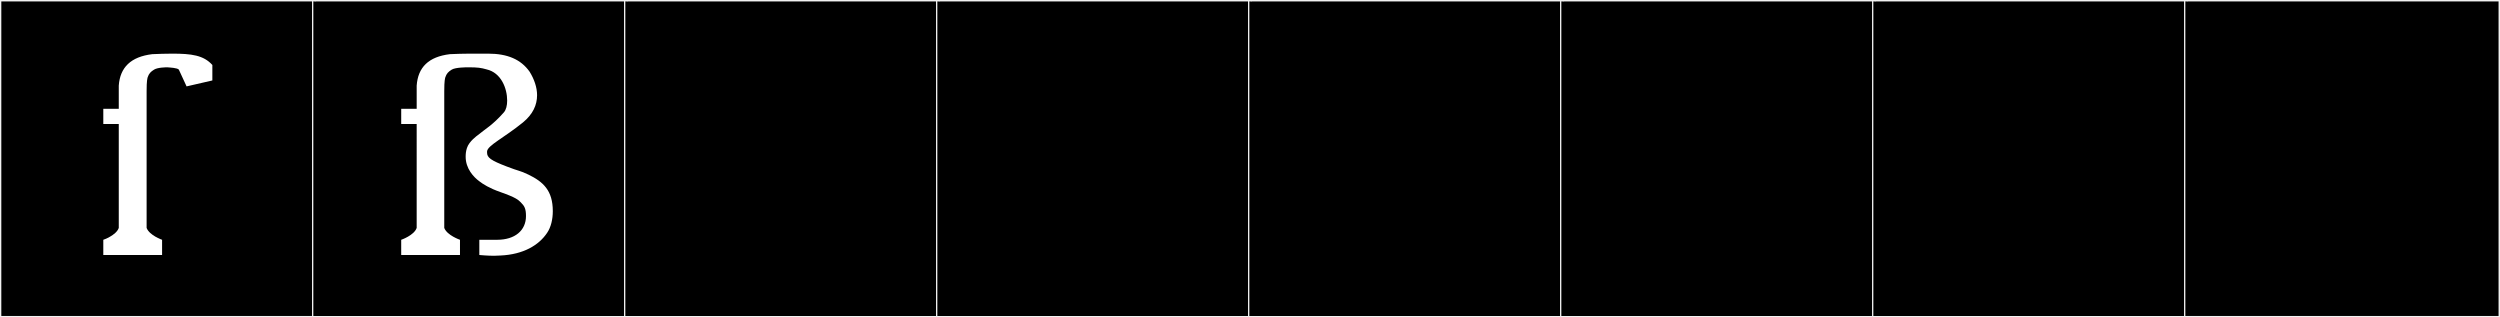
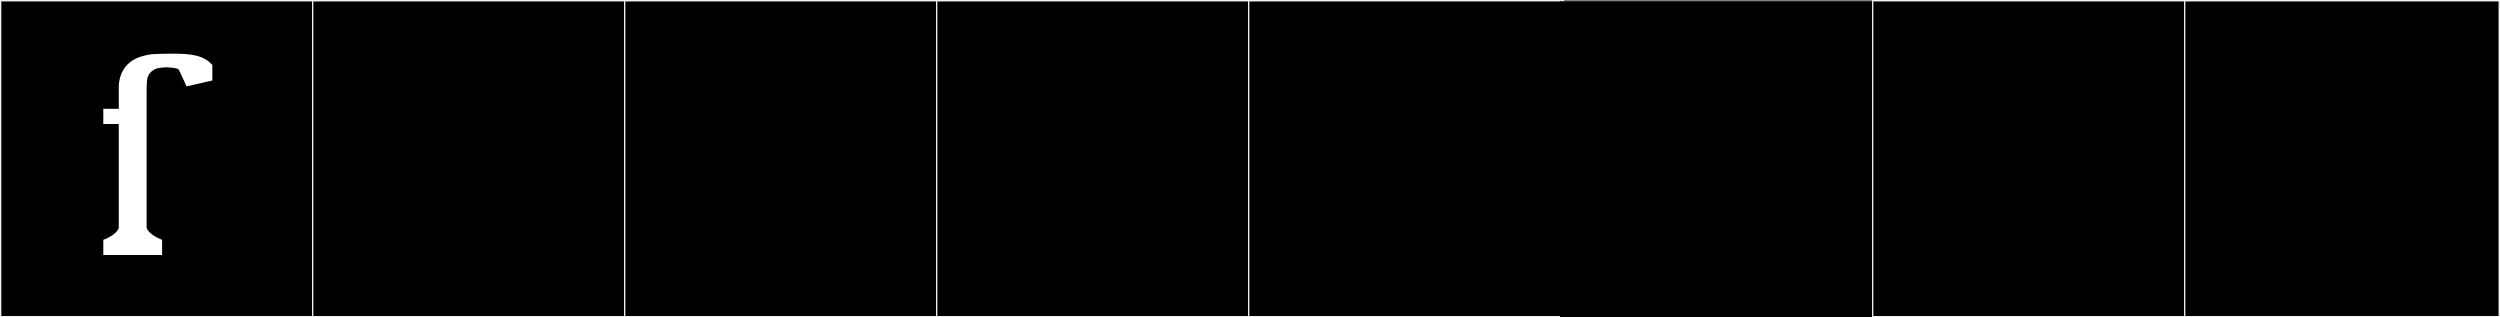
<svg xmlns="http://www.w3.org/2000/svg" version="1.1" id="Layer_1" x="0px" y="0px" width="1891px" height="240px" viewBox="0 0 1891 240" enable-background="new 0 0 1891 240" xml:space="preserve">
  <rect x="0" y="0" width="1891" height="240" fill="#808080" stroke="none" />
  <g>
    <rect y="1" width="238" height="239" />
    <g>
      <path fill="#F2F2F2" d="M238,1v238H1V1H238 M239,0H0v240h239V0L239,0z" />
    </g>
  </g>
  <g>
    <rect x="236" y="1" width="238" height="239" />
    <g>
      <path fill="#F2F2F2" d="M474,1v238H237V1H474 M475,0H236v240h239V0L475,0z" />
    </g>
  </g>
  <g>
    <rect x="472" y="1" width="238" height="239" />
    <g>
      <path fill="#F2F2F2" d="M710,1v238H473V1H710 M711,0H472v240h239V0L711,0z" />
    </g>
  </g>
  <g>
    <rect x="708" y="1" width="238" height="239" />
    <g>
      <path fill="#F2F2F2" d="M946,1v238H709V1H946 M947,0H708v240h239V0L947,0z" />
    </g>
  </g>
  <g>
    <rect x="944" y="1" width="238" height="239" />
    <g>
      <path fill="#F2F2F2" d="M1182,1v238H945V1H1182 M1183,0H944v240h239V0L1183,0z" />
    </g>
  </g>
  <g>
    <rect x="1180" y="1" width="238" height="239" />
    <g>
-       <path fill="#F2F2F2" d="M1418,1v238h-237V1H1418 M1419,0h-239v240h239V0L1419,0z" />
-     </g>
+       </g>
  </g>
  <g>
    <rect x="1416" y="1" width="238" height="239" />
    <g>
      <path fill="#F2F2F2" d="M1654,1v238h-237V1H1654 M1655,0h-239v240h239V0L1655,0z" />
    </g>
  </g>
  <g>
    <rect x="1652" y="1" width="238" height="239" />
    <g>
      <path fill="#F2F2F2" d="M1890,1v238h-237V1H1890 M1891,0h-239v240h239V0L1891,0z" />
    </g>
  </g>
  <rect x="24.291" y="40" fill="none" width="3762" height="200" />
  <g enable-background="new    ">
    <path fill="#FFFFFF" d="M115.188,40.968c2.535-0.195,12.09-0.39,15.016-0.39c14.625,0,23.79,1.17,30.421,8.581v11.7l-19.501,4.485   l-5.851-12.676c-1.17-1.365-6.63-1.56-8.774-1.755c-0.391,0-7.216,0-9.946,1.755c-2.534,1.56-3.899,2.925-4.875,5.851   c-0.194,0.975-0.779,2.145-0.779,10.53v103.354c2.145,5.655,11.7,8.97,11.7,8.97v11.506H78.136v-11.506c0,0,9.75-3.314,11.7-8.97   V93.815h-11.7V82.31h11.7v-17.55C90.812,50.914,99.002,42.918,115.188,40.968z" />
  </g>
  <g enable-background="new    ">
</g>
  <g enable-background="new    ">
-     <path fill="#FFFFFF" d="M397.856,163.433c0-5.655-1.17-7.604-3.899-10.335c-1.95-1.95-3.705-3.705-15.406-7.801   c-8.385-2.925-13.26-6.045-15.99-8.189c-4.29-3.121-10.335-9.557-10.335-18.526c0-2.145,0.194-4.29,0.975-6.63   c1.561-5.07,7.995-9.555,7.995-9.555c5.851-4.875,11.311-7.605,19.891-17.355c1.756-1.95,2.535-5.266,2.535-8.971   c0-9.165-4.485-21.061-15.601-23.596c-4.095-1.17-6.63-1.56-13.65-1.56h-0.78c-0.39,0-9.165,0-11.896,1.755   c-2.534,1.56-3.899,2.925-4.875,5.851c-0.194,0.975-0.779,2.145-0.779,10.53v103.354c2.145,5.655,11.895,8.97,11.895,8.97v11.506   h-44.461v-11.506c0,0,9.75-3.314,11.7-8.97V93.815h-11.7V82.31h11.7v-17.55c0.975-13.846,8.971-21.841,25.156-23.791   c2.535-0.195,12.09-0.39,15.016-0.39h13.845c14.626,0,24.767,4.29,31.396,13.65c3.51,5.655,5.655,11.896,5.655,17.746   c0,7.41-3.12,14.43-10.726,20.67c-14.431,11.701-26.716,17.356-27.105,21.841v0.975c0,3.705,2.729,5.85,15.016,10.53   c8.97,3.511,9.75,2.925,16.186,6.046c11.311,5.46,18.525,12.09,18.525,27.69c0,6.046-1.365,12.091-4.29,16.381   c-6.24,9.36-17.94,16.38-35.297,17.16c-1.755,0-3.314,0.195-4.875,0.195c-5.07,0-11.115-0.585-11.115-0.585v-11.506h13.456   C389.472,181.373,397.856,174.354,397.856,163.433z" />
-   </g>
+     </g>
</svg>